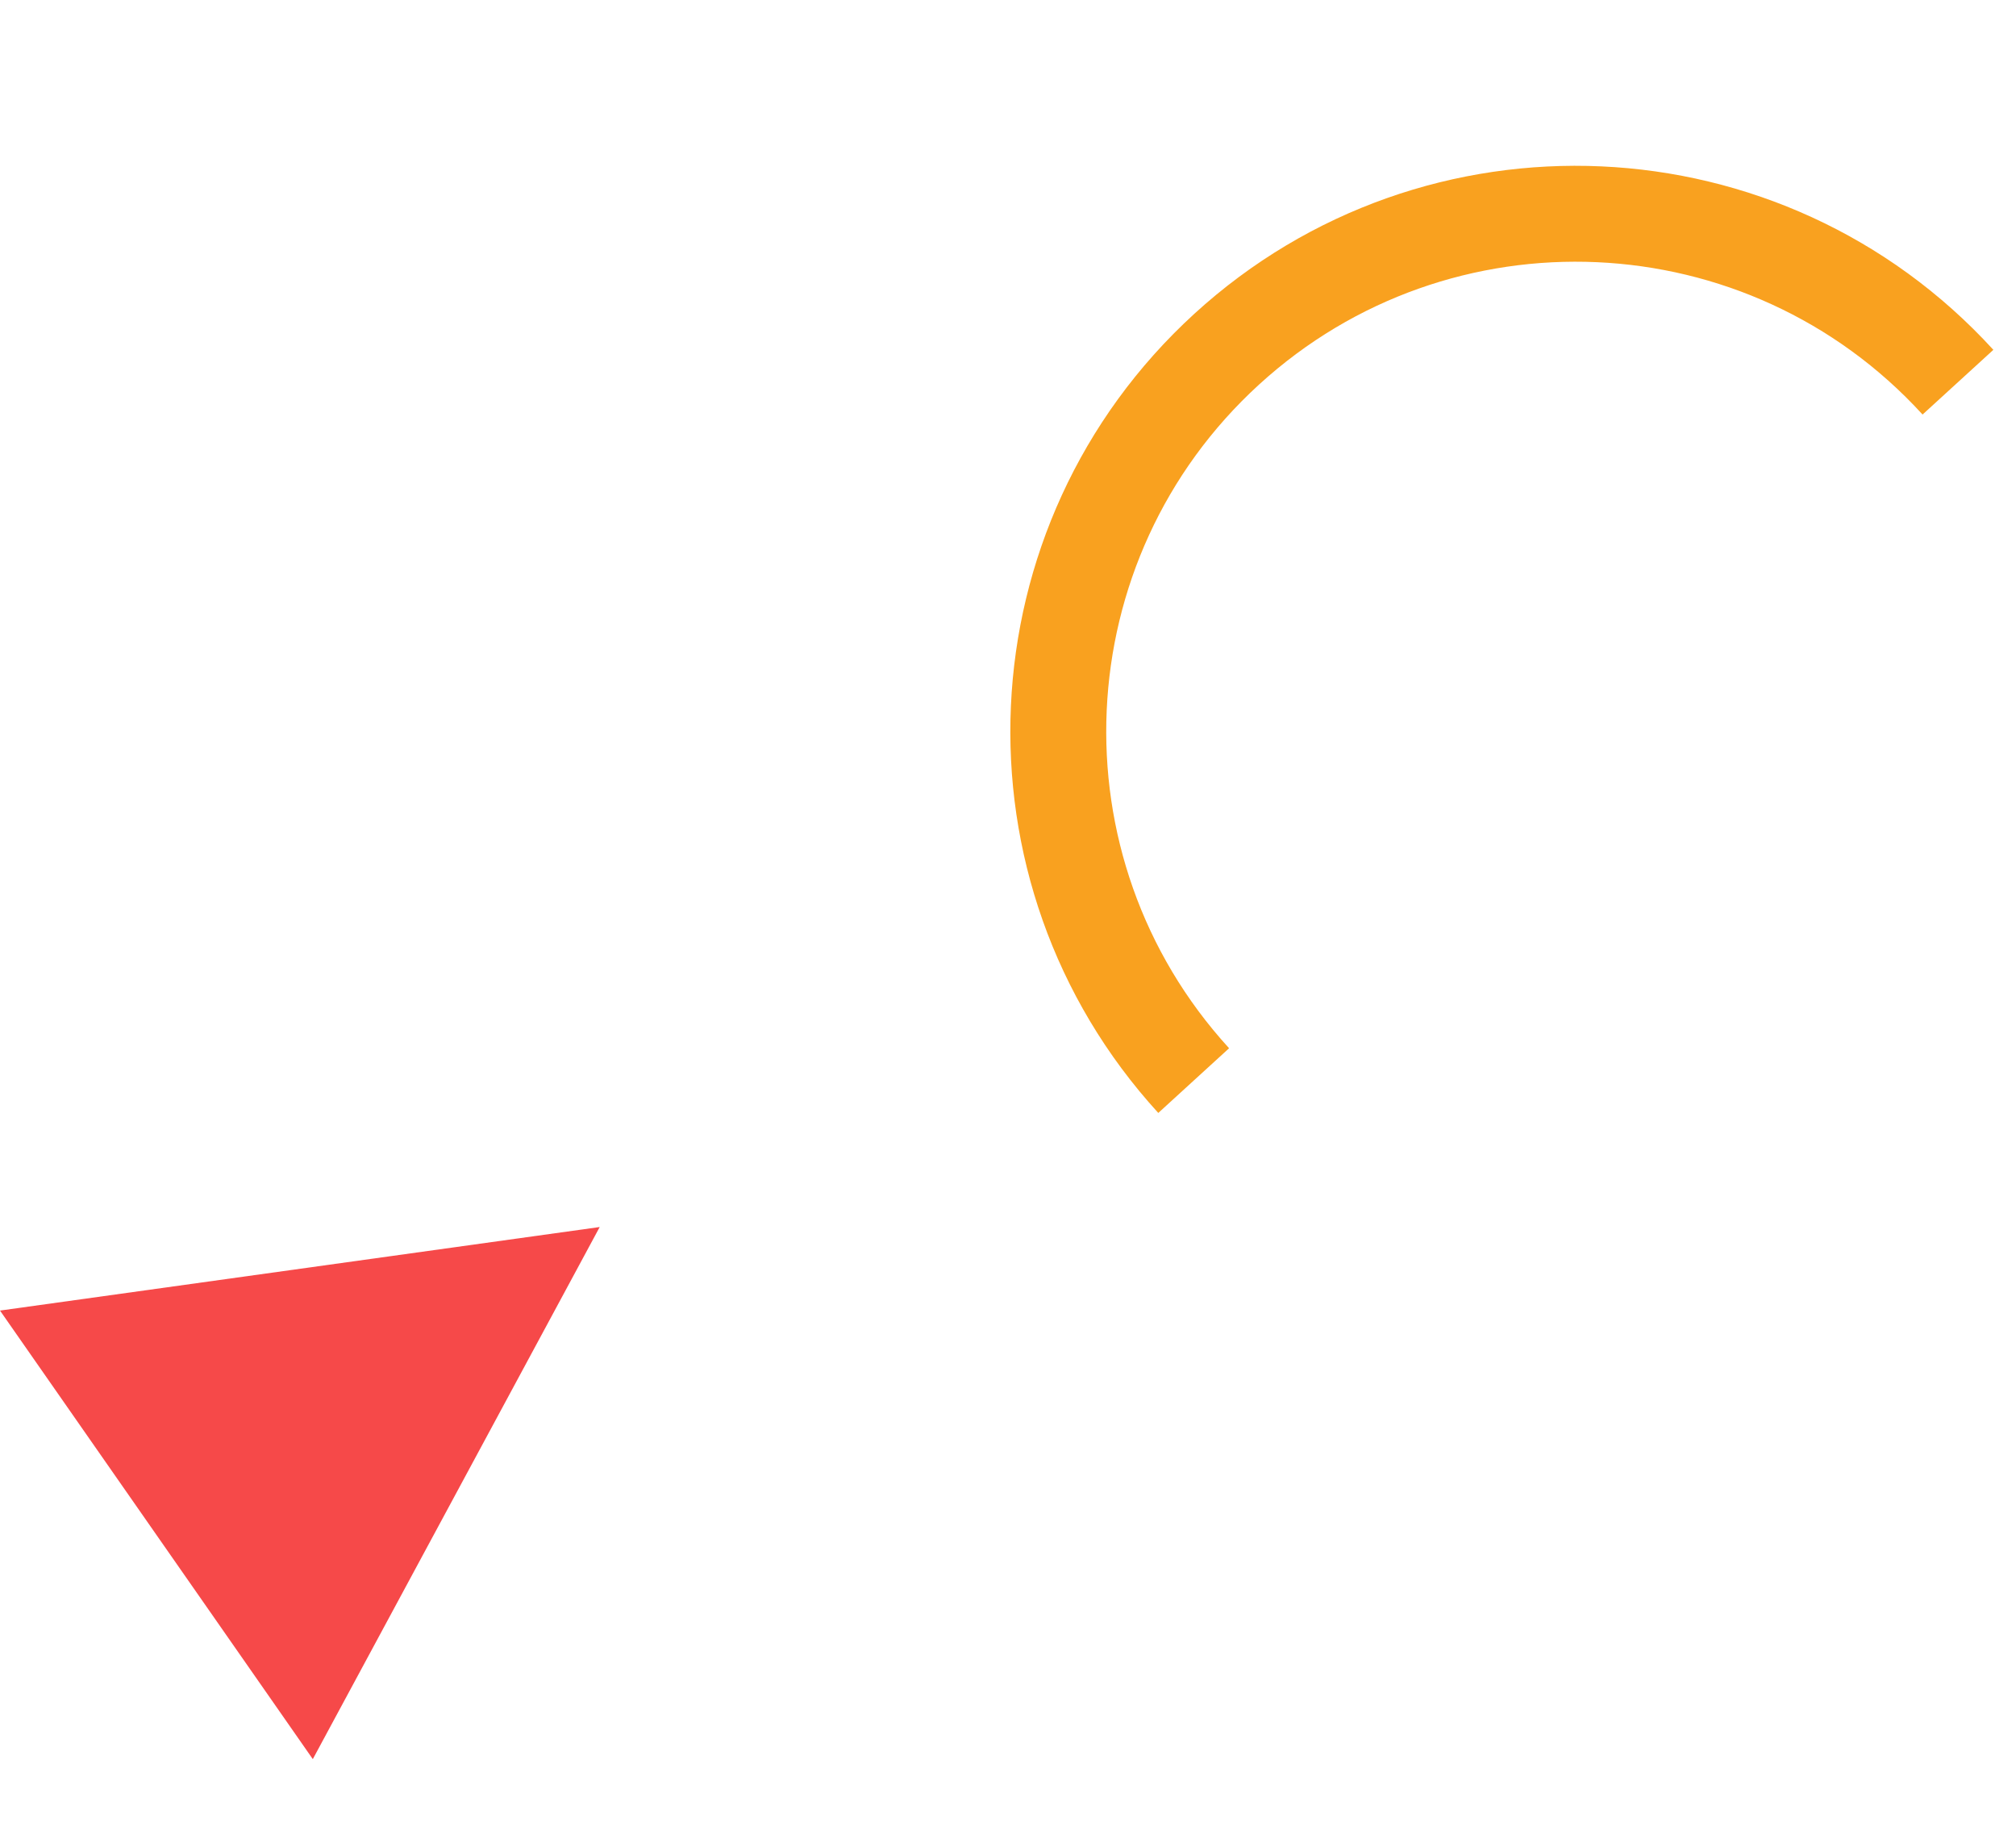
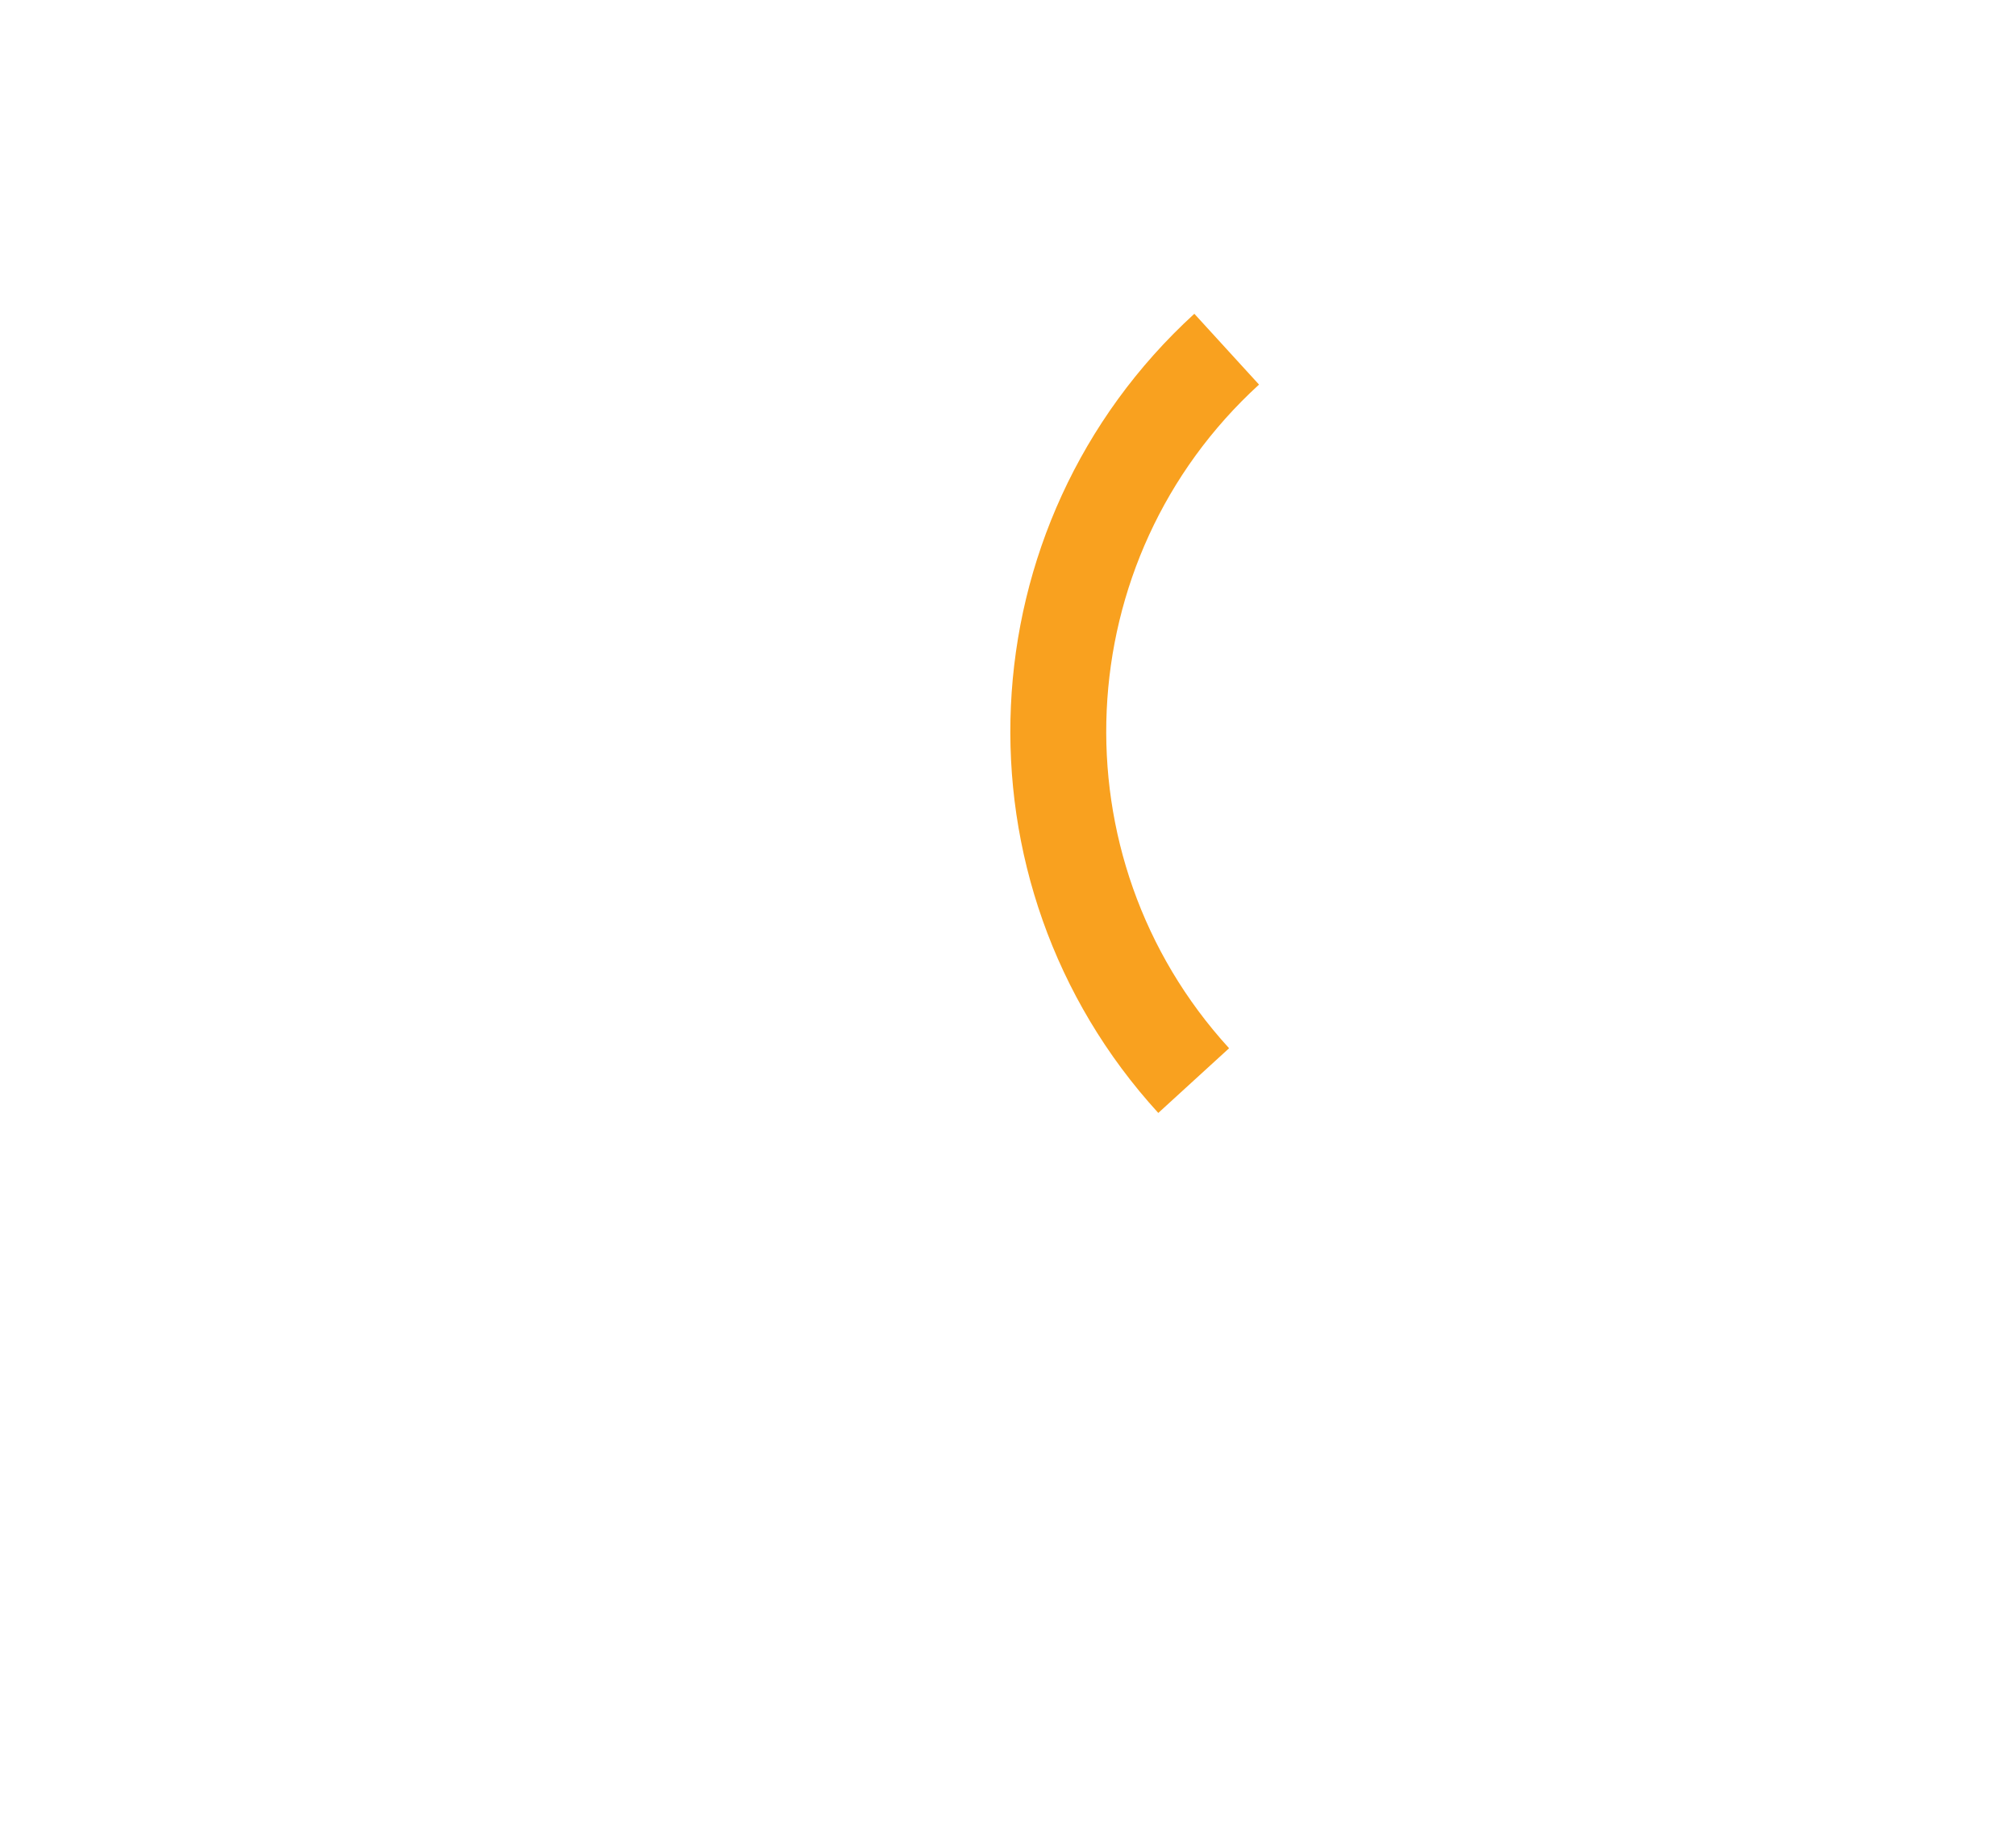
<svg xmlns="http://www.w3.org/2000/svg" width="74" height="67" viewBox="0 0 74 67" fill="none">
-   <path d="M22.013 45.032L0 48.098L11.482 64.56L22.013 45.032Z" fill="#F64949" />
-   <path d="M43.816 39.658C36.742 31.915 37.284 19.89 45.027 12.815C52.771 5.741 64.795 6.283 71.87 14.026" stroke="#F9A11F" stroke-width="3.52" stroke-miterlimit="10" />
+   <path d="M43.816 39.658C36.742 31.915 37.284 19.89 45.027 12.815" stroke="#F9A11F" stroke-width="3.52" stroke-miterlimit="10" />
</svg>